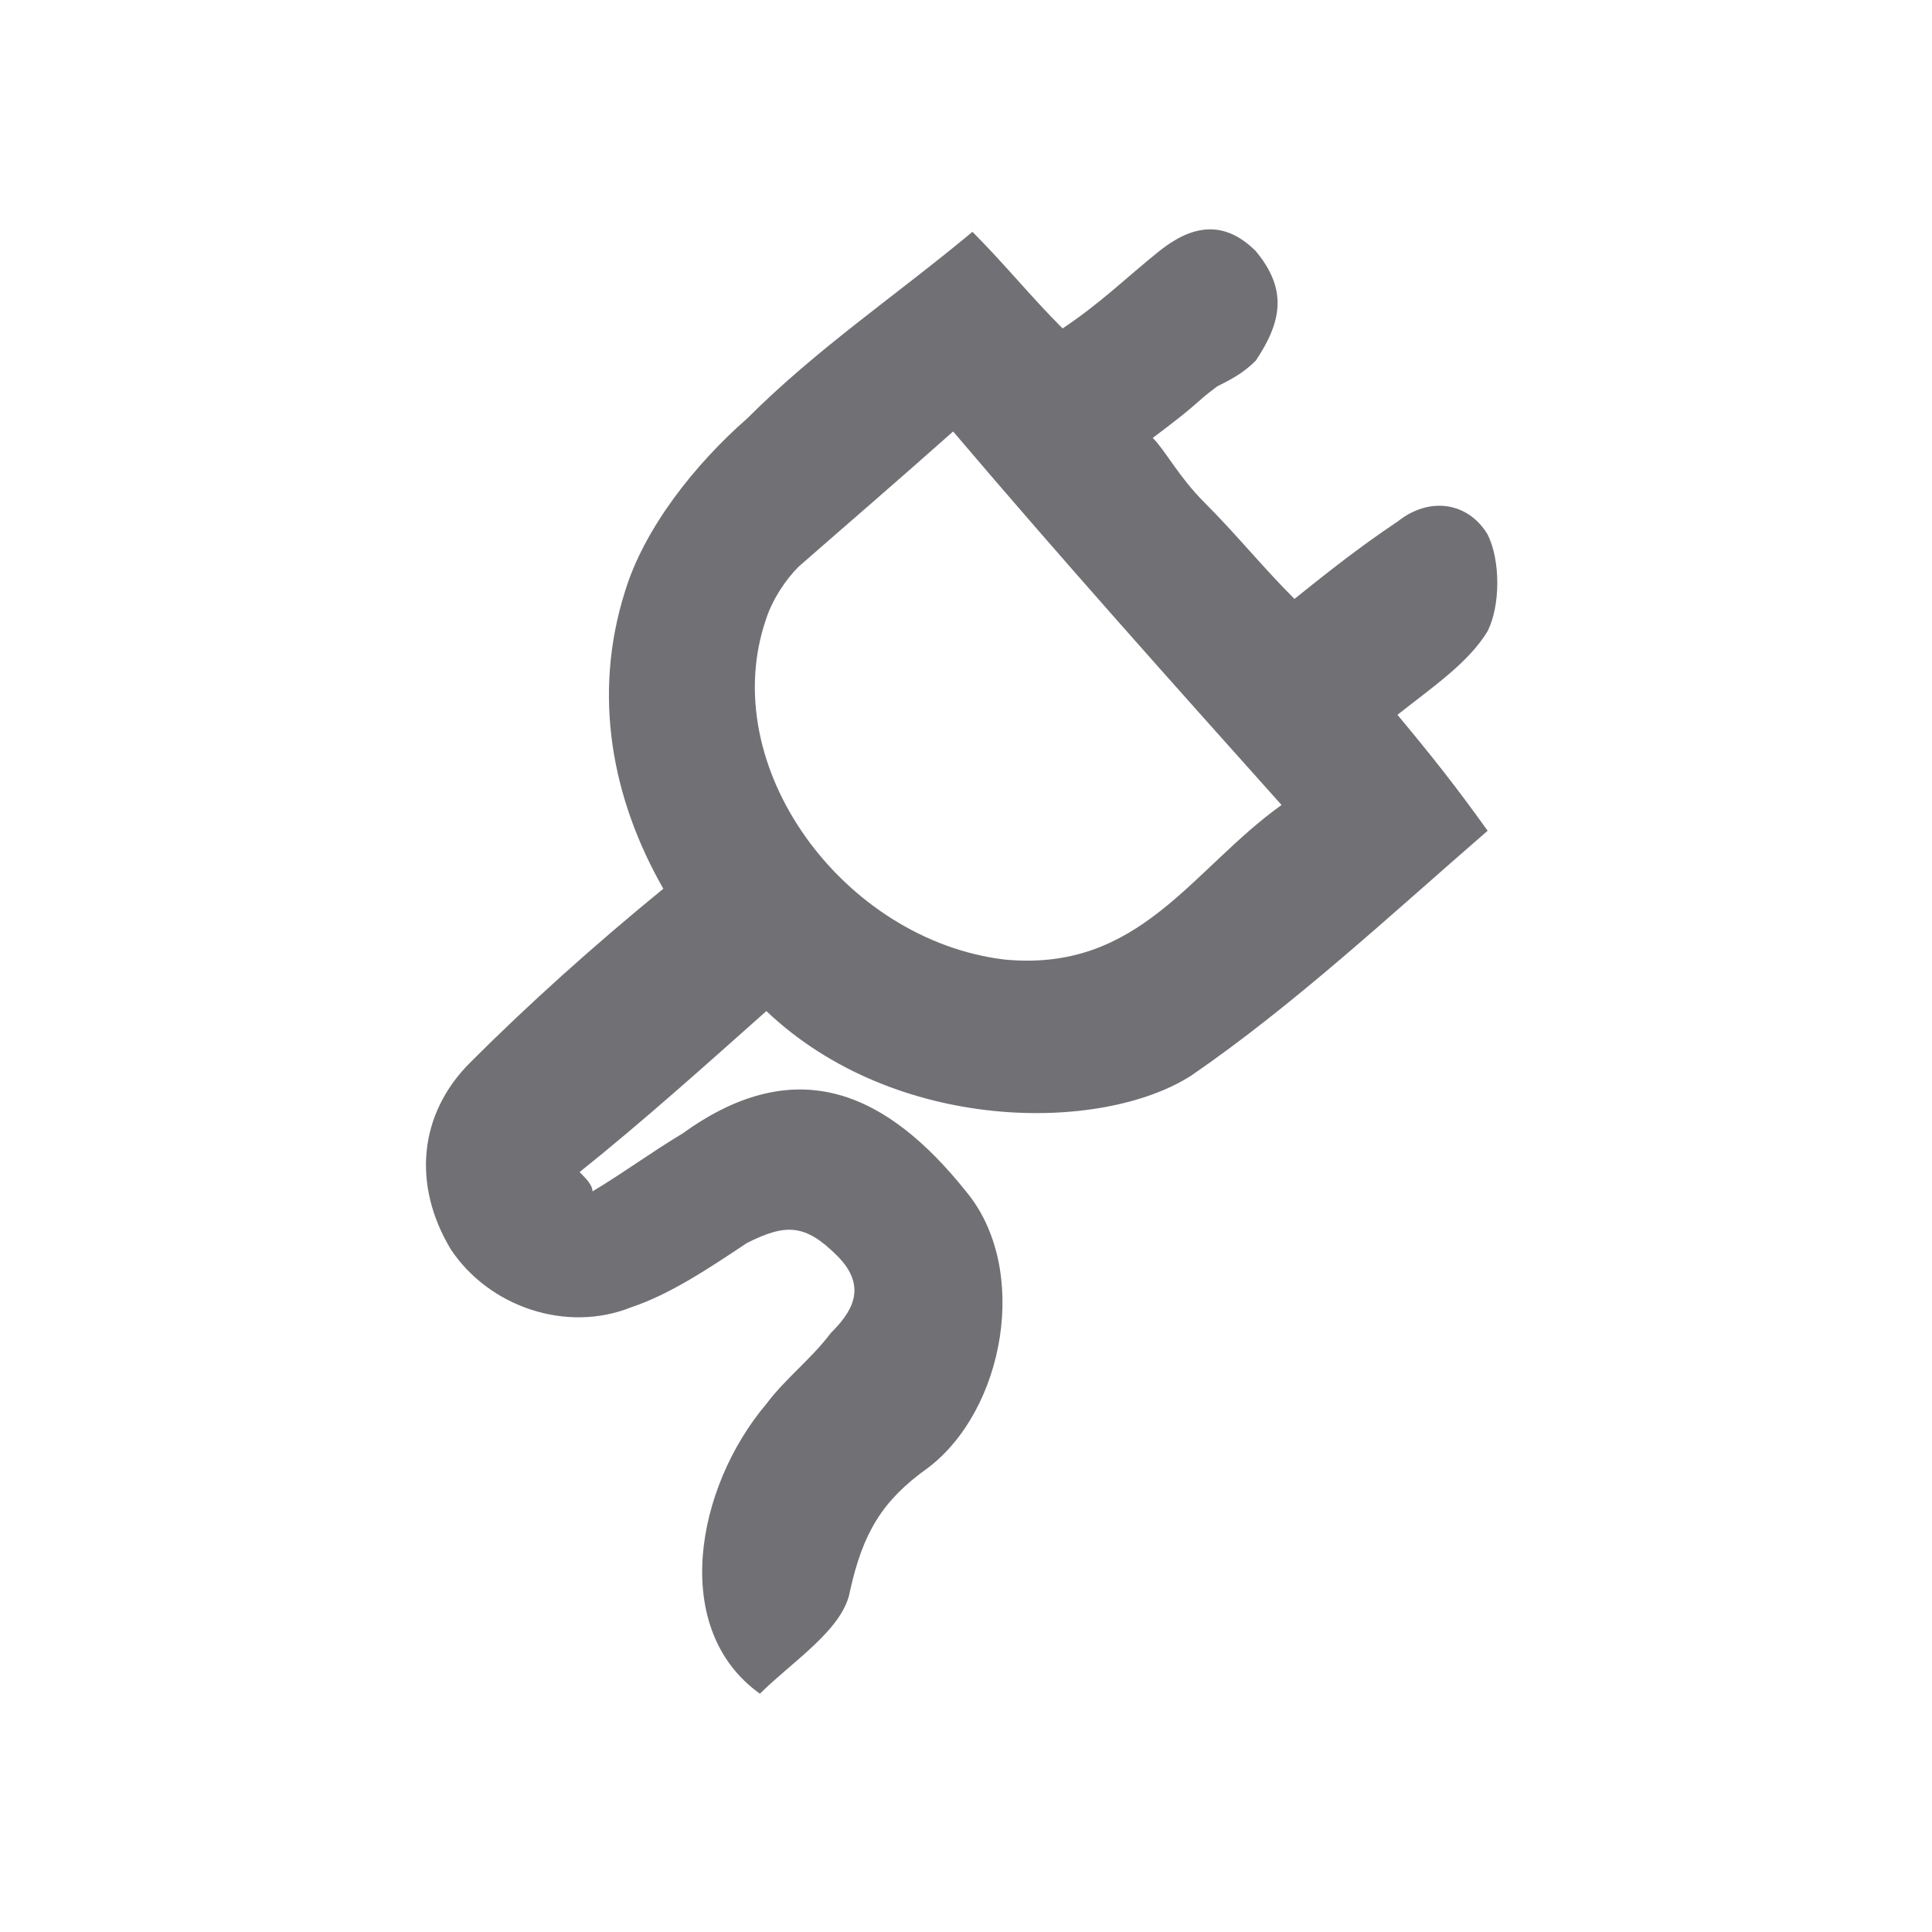
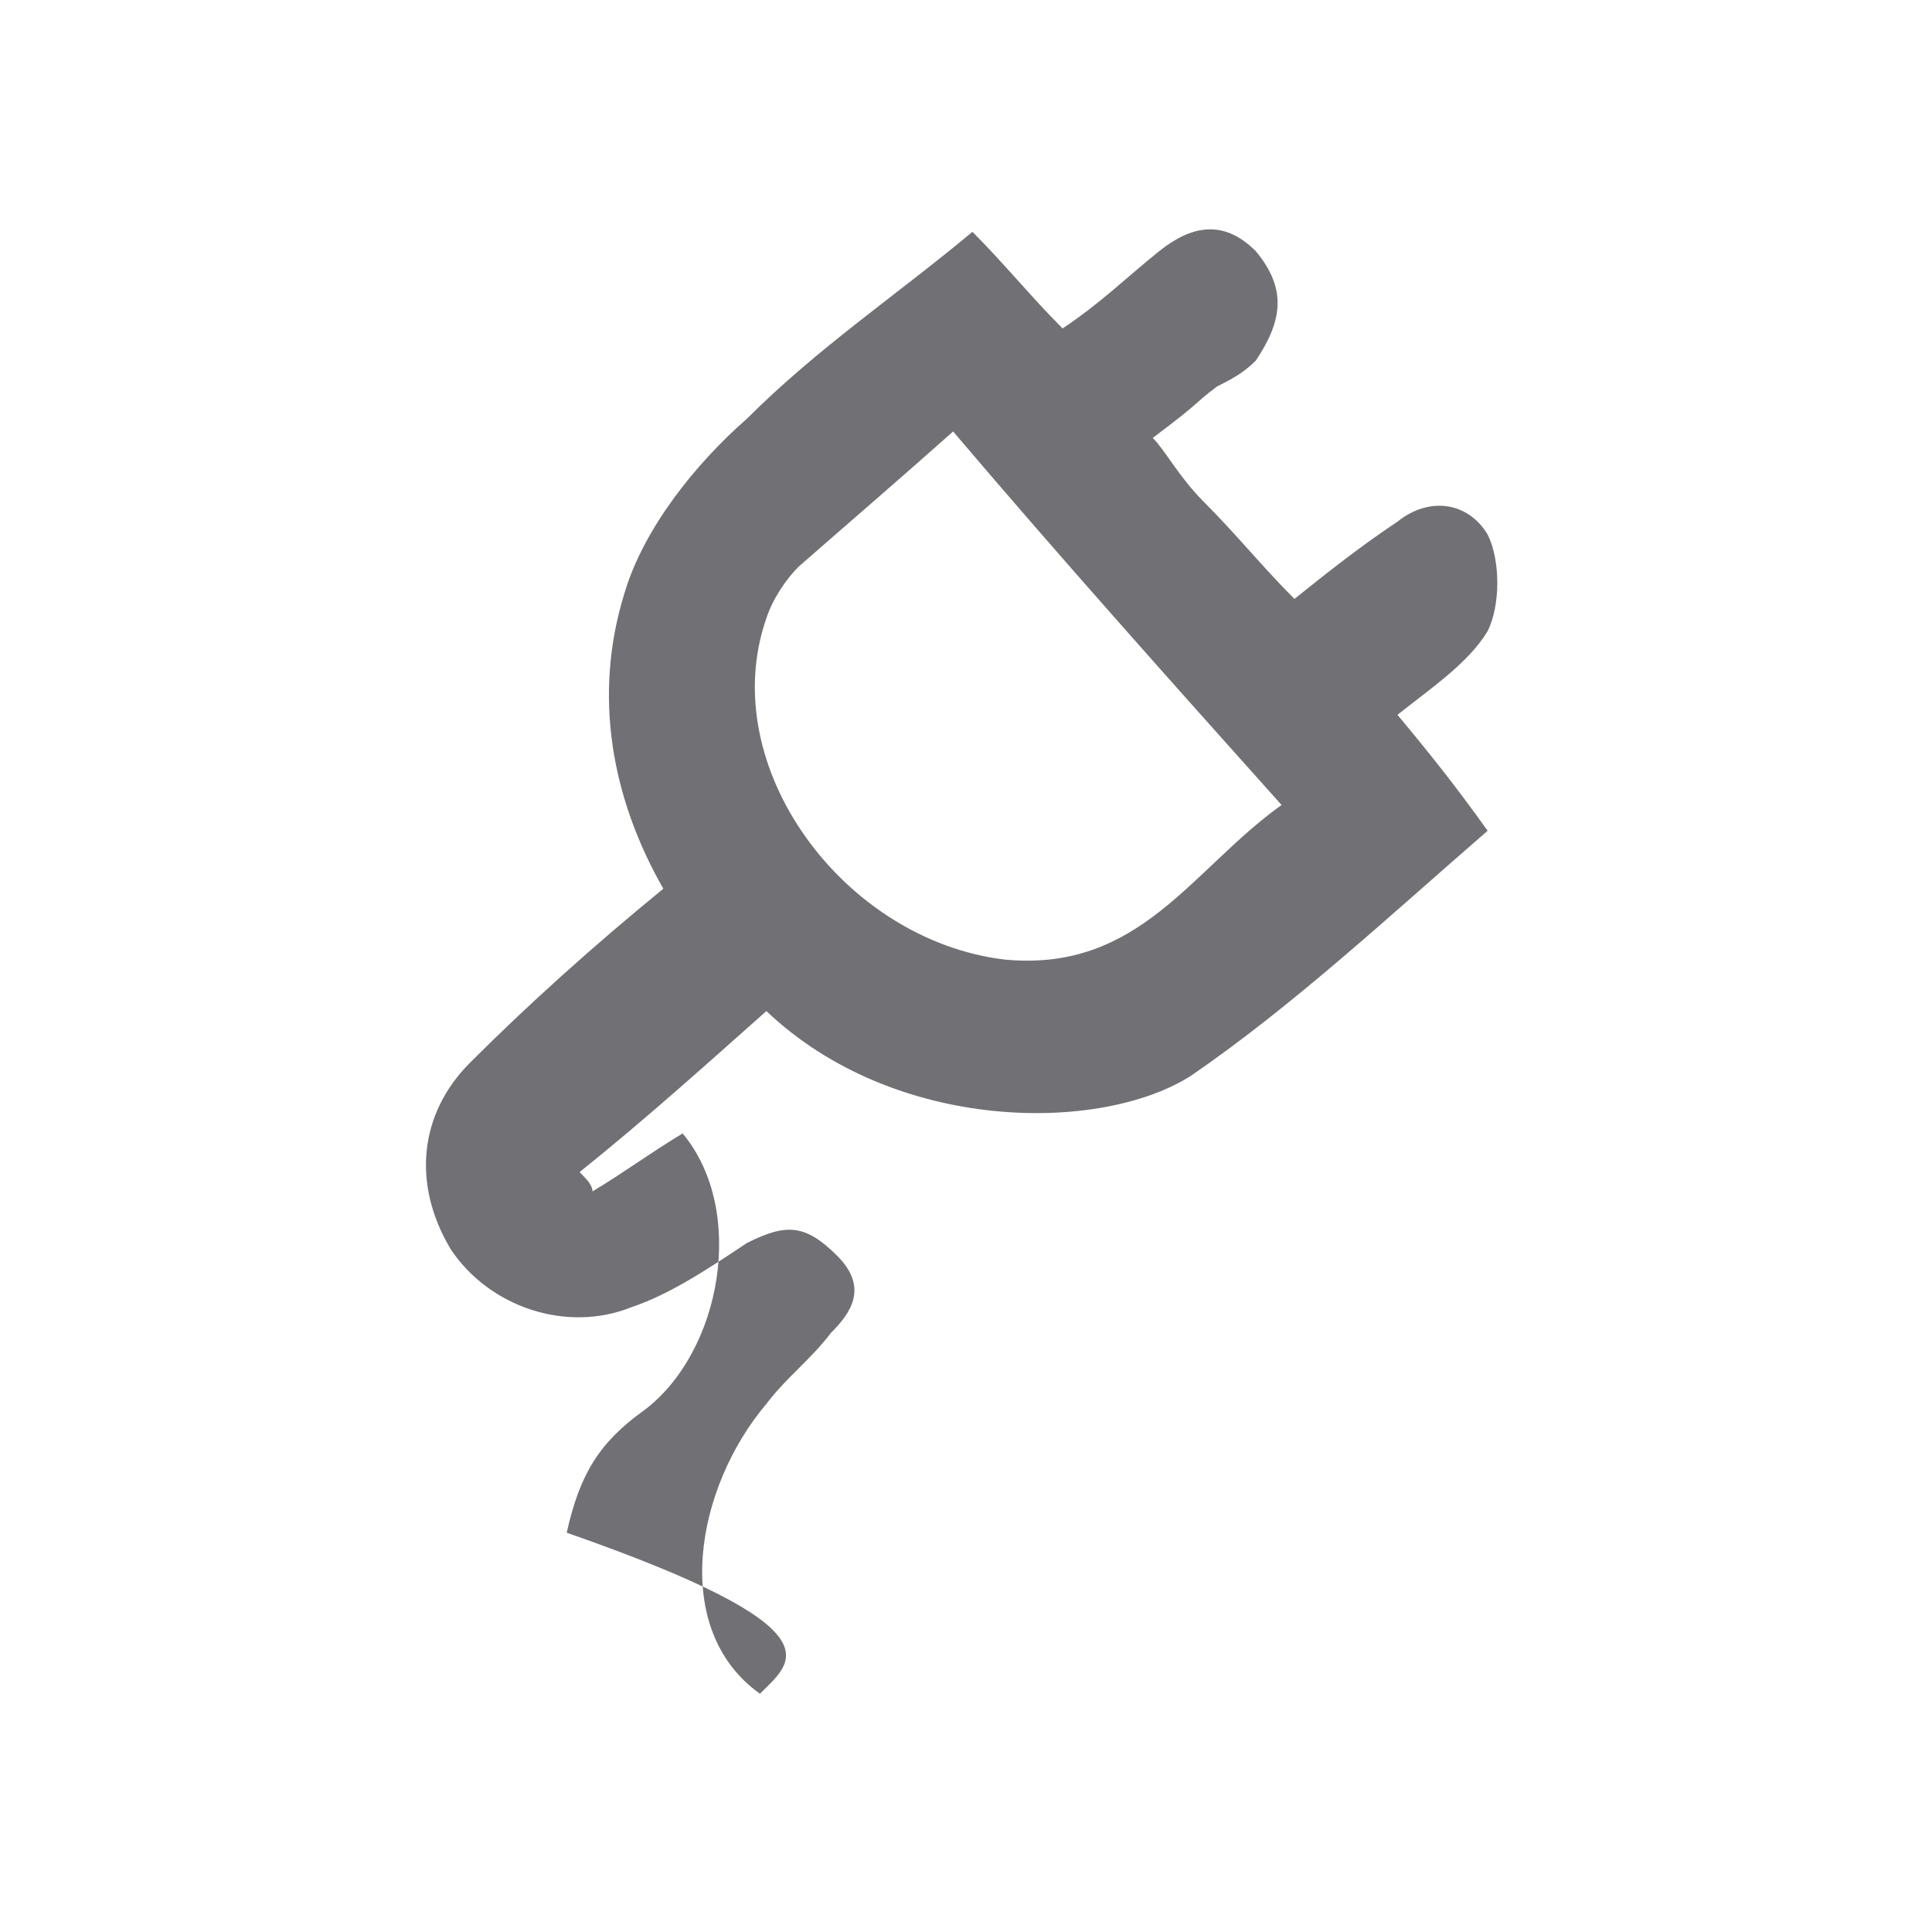
<svg xmlns="http://www.w3.org/2000/svg" version="1.1" id="Capa_1" x="0px" y="0px" viewBox="0 0 30 30" style="enable-background:new 0 0 30 30;" xml:space="preserve">
  <style type="text/css">
	.st0{fill:#717175;}
</style>
  <g>
-     <path class="st0" d="M11.8,26.3c-1.4-1-1-3.2,0.1-4.5c0.3-0.4,0.7-0.7,1-1.1c0.3-0.3,0.6-0.7,0.1-1.2s-0.8-0.5-1.4-0.2   c-0.6,0.4-1.2,0.8-1.8,1c-1,0.4-2.2,0-2.8-0.9c-0.6-1-0.5-2.1,0.3-2.9c0.9-0.9,1.9-1.8,3-2.7c-0.8-1.4-1.1-3-0.6-4.6   c0.3-1,1.1-2,1.9-2.7c1.1-1.1,2.3-1.9,3.5-2.9c0.5,0.5,0.9,1,1.4,1.5c0.6-0.4,1-0.8,1.5-1.2s1-0.5,1.5,0c0.5,0.6,0.4,1.1,0,1.7   c-0.2,0.2-0.4,0.3-0.6,0.4c-0.4,0.3-0.2,0.2-1,0.8c0.2,0.2,0.4,0.6,0.8,1c0.5,0.5,0.9,1,1.4,1.5c0.5-0.4,1-0.8,1.6-1.2   c0.5-0.4,1.1-0.3,1.4,0.2c0.2,0.4,0.2,1.1,0,1.5c-0.3,0.5-0.9,0.9-1.4,1.3c0.5,0.6,0.9,1.1,1.4,1.8c-1.5,1.3-3,2.7-4.6,3.8   c-1.4,0.9-4.6,0.9-6.6-1C11,16.5,10,17.4,9,18.2c0.1,0.1,0.2,0.2,0.2,0.3c0.5-0.3,0.9-0.6,1.4-0.9c1.8-1.3,3.2-0.6,4.4,0.9   c1,1.2,0.6,3.4-0.6,4.3c-0.7,0.5-1,1-1.2,1.9C13.1,25.3,12.3,25.8,11.8,26.3z M14.8,6.7c-0.9,0.8-1.6,1.4-2.4,2.1   C12.2,9,12,9.3,11.9,9.6c-0.8,2.3,1.2,5,3.7,5.3c2.1,0.2,2.9-1.4,4.3-2.4C18.2,10.6,16.5,8.7,14.8,6.7z" />
+     <path class="st0" d="M11.8,26.3c-1.4-1-1-3.2,0.1-4.5c0.3-0.4,0.7-0.7,1-1.1c0.3-0.3,0.6-0.7,0.1-1.2s-0.8-0.5-1.4-0.2   c-0.6,0.4-1.2,0.8-1.8,1c-1,0.4-2.2,0-2.8-0.9c-0.6-1-0.5-2.1,0.3-2.9c0.9-0.9,1.9-1.8,3-2.7c-0.8-1.4-1.1-3-0.6-4.6   c0.3-1,1.1-2,1.9-2.7c1.1-1.1,2.3-1.9,3.5-2.9c0.5,0.5,0.9,1,1.4,1.5c0.6-0.4,1-0.8,1.5-1.2s1-0.5,1.5,0c0.5,0.6,0.4,1.1,0,1.7   c-0.2,0.2-0.4,0.3-0.6,0.4c-0.4,0.3-0.2,0.2-1,0.8c0.2,0.2,0.4,0.6,0.8,1c0.5,0.5,0.9,1,1.4,1.5c0.5-0.4,1-0.8,1.6-1.2   c0.5-0.4,1.1-0.3,1.4,0.2c0.2,0.4,0.2,1.1,0,1.5c-0.3,0.5-0.9,0.9-1.4,1.3c0.5,0.6,0.9,1.1,1.4,1.8c-1.5,1.3-3,2.7-4.6,3.8   c-1.4,0.9-4.6,0.9-6.6-1C11,16.5,10,17.4,9,18.2c0.1,0.1,0.2,0.2,0.2,0.3c0.5-0.3,0.9-0.6,1.4-0.9c1,1.2,0.6,3.4-0.6,4.3c-0.7,0.5-1,1-1.2,1.9C13.1,25.3,12.3,25.8,11.8,26.3z M14.8,6.7c-0.9,0.8-1.6,1.4-2.4,2.1   C12.2,9,12,9.3,11.9,9.6c-0.8,2.3,1.2,5,3.7,5.3c2.1,0.2,2.9-1.4,4.3-2.4C18.2,10.6,16.5,8.7,14.8,6.7z" />
  </g>
</svg>